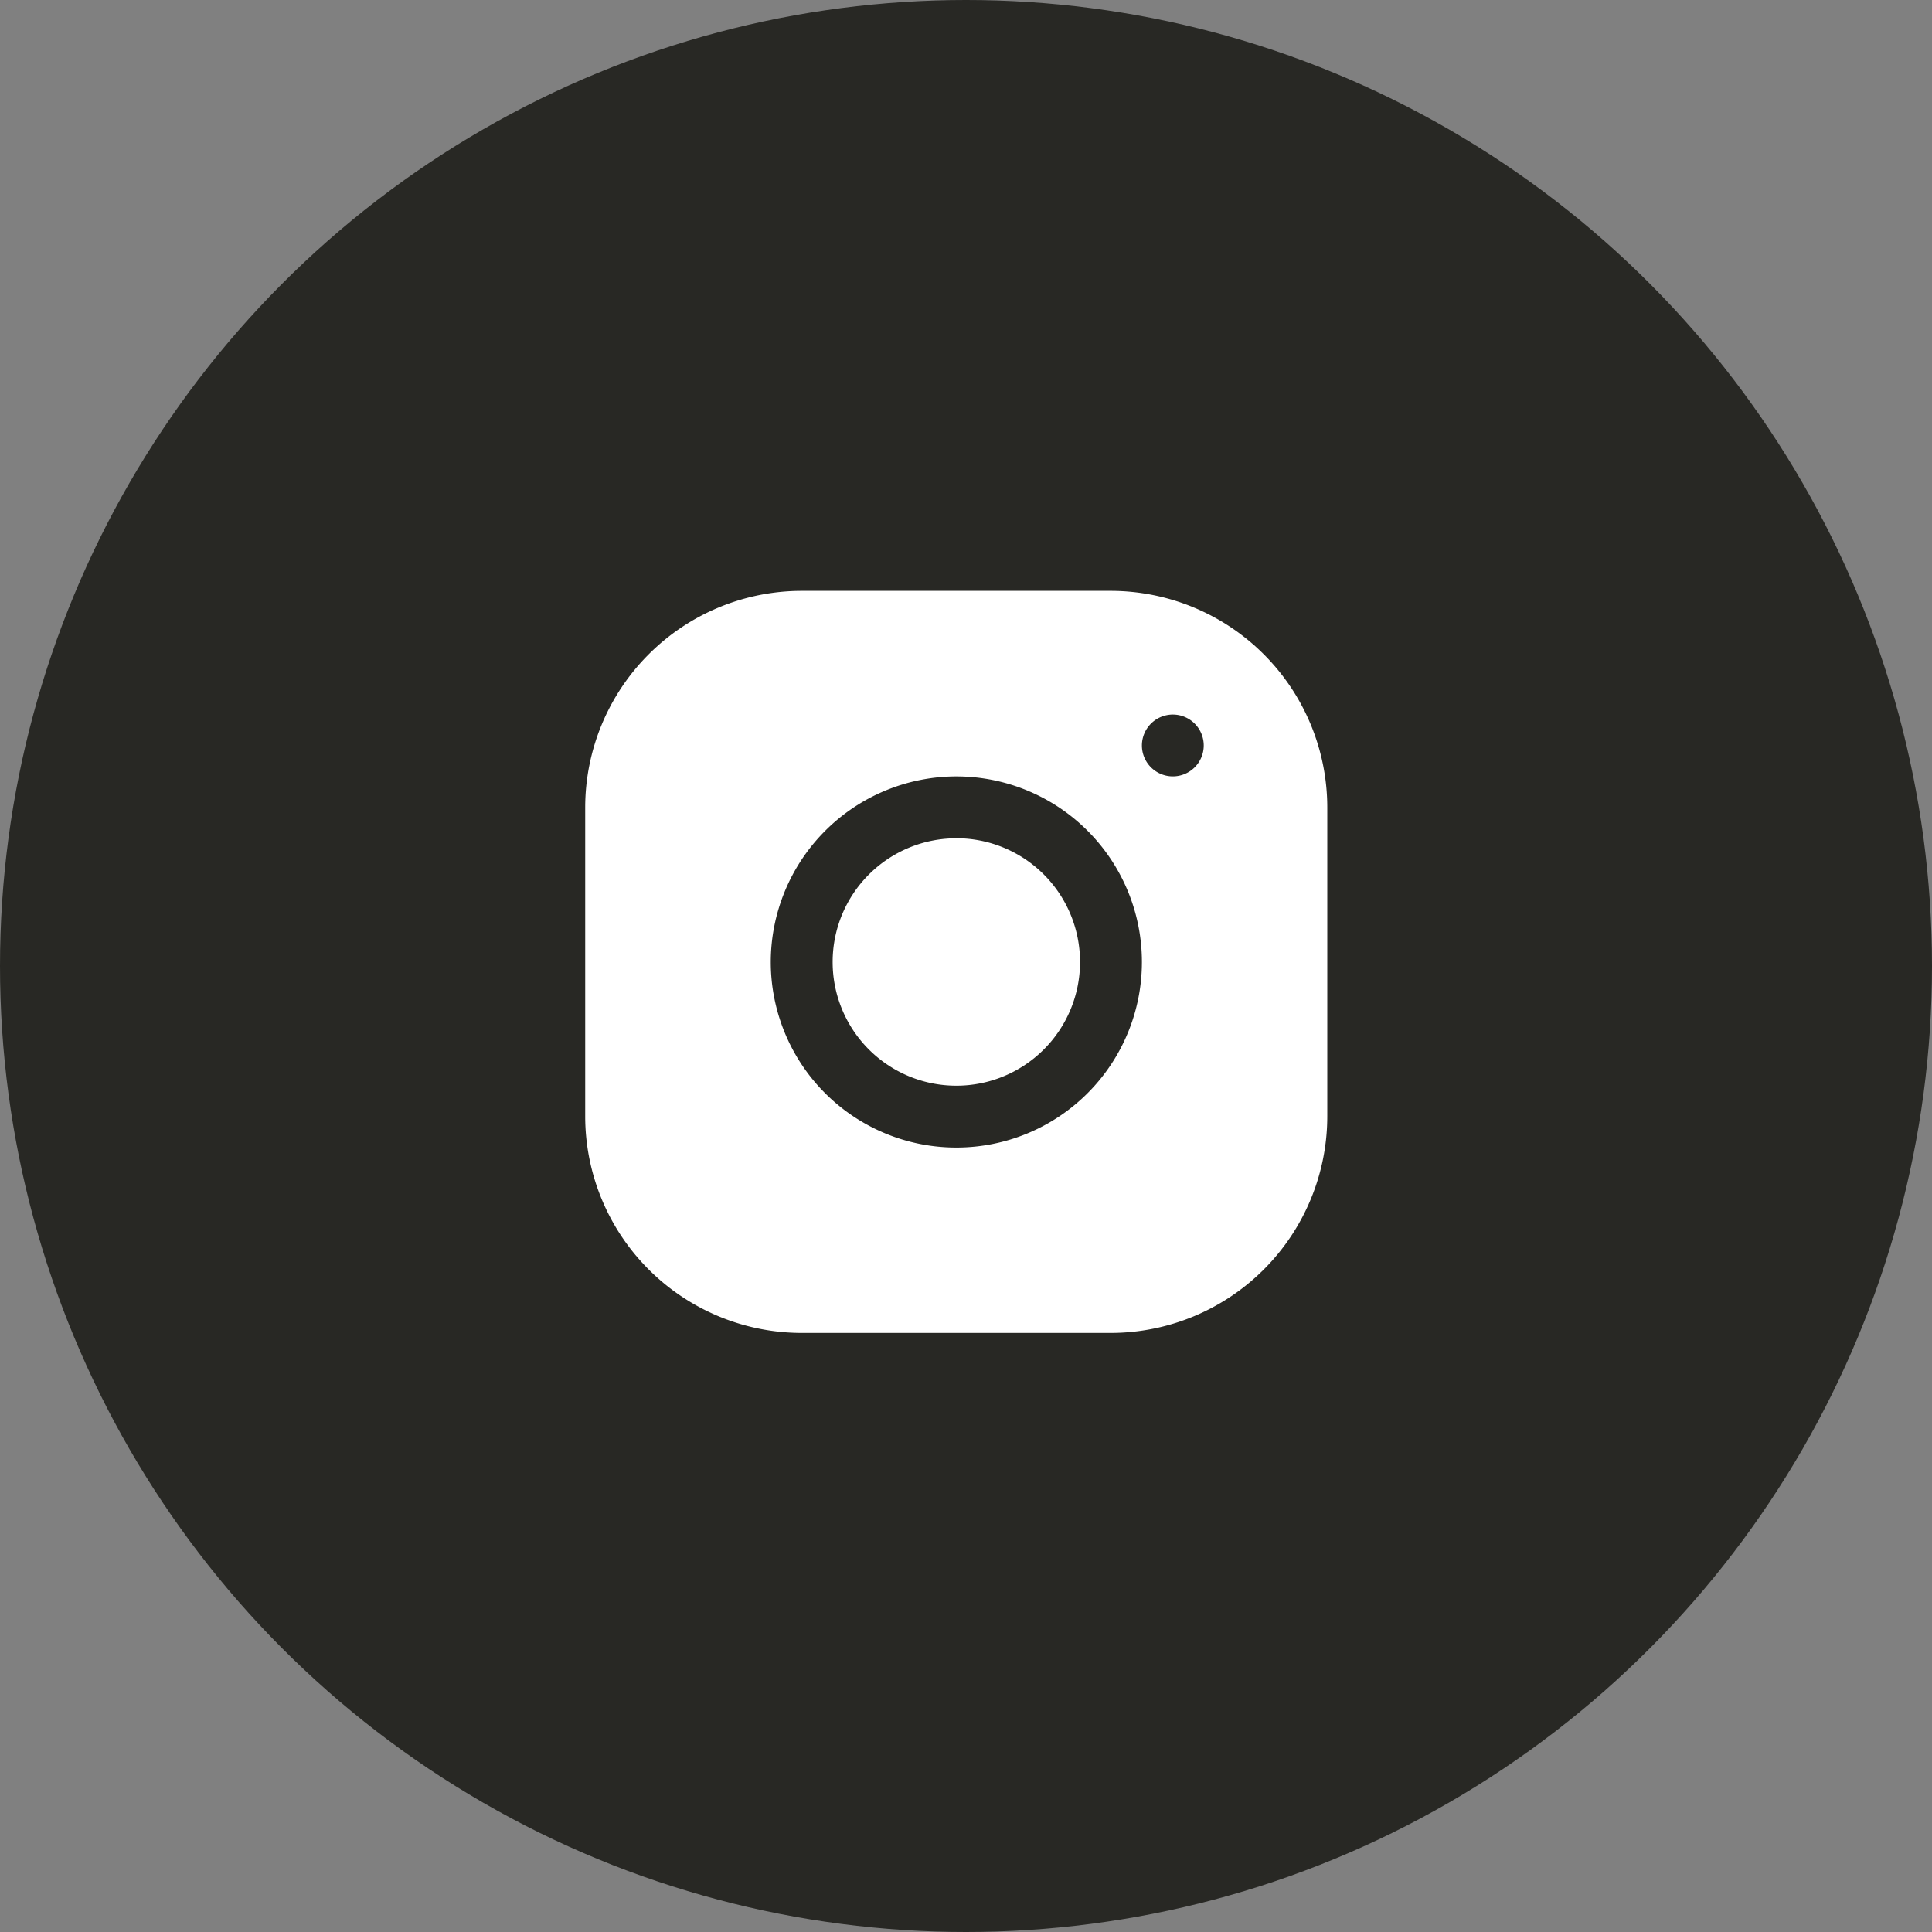
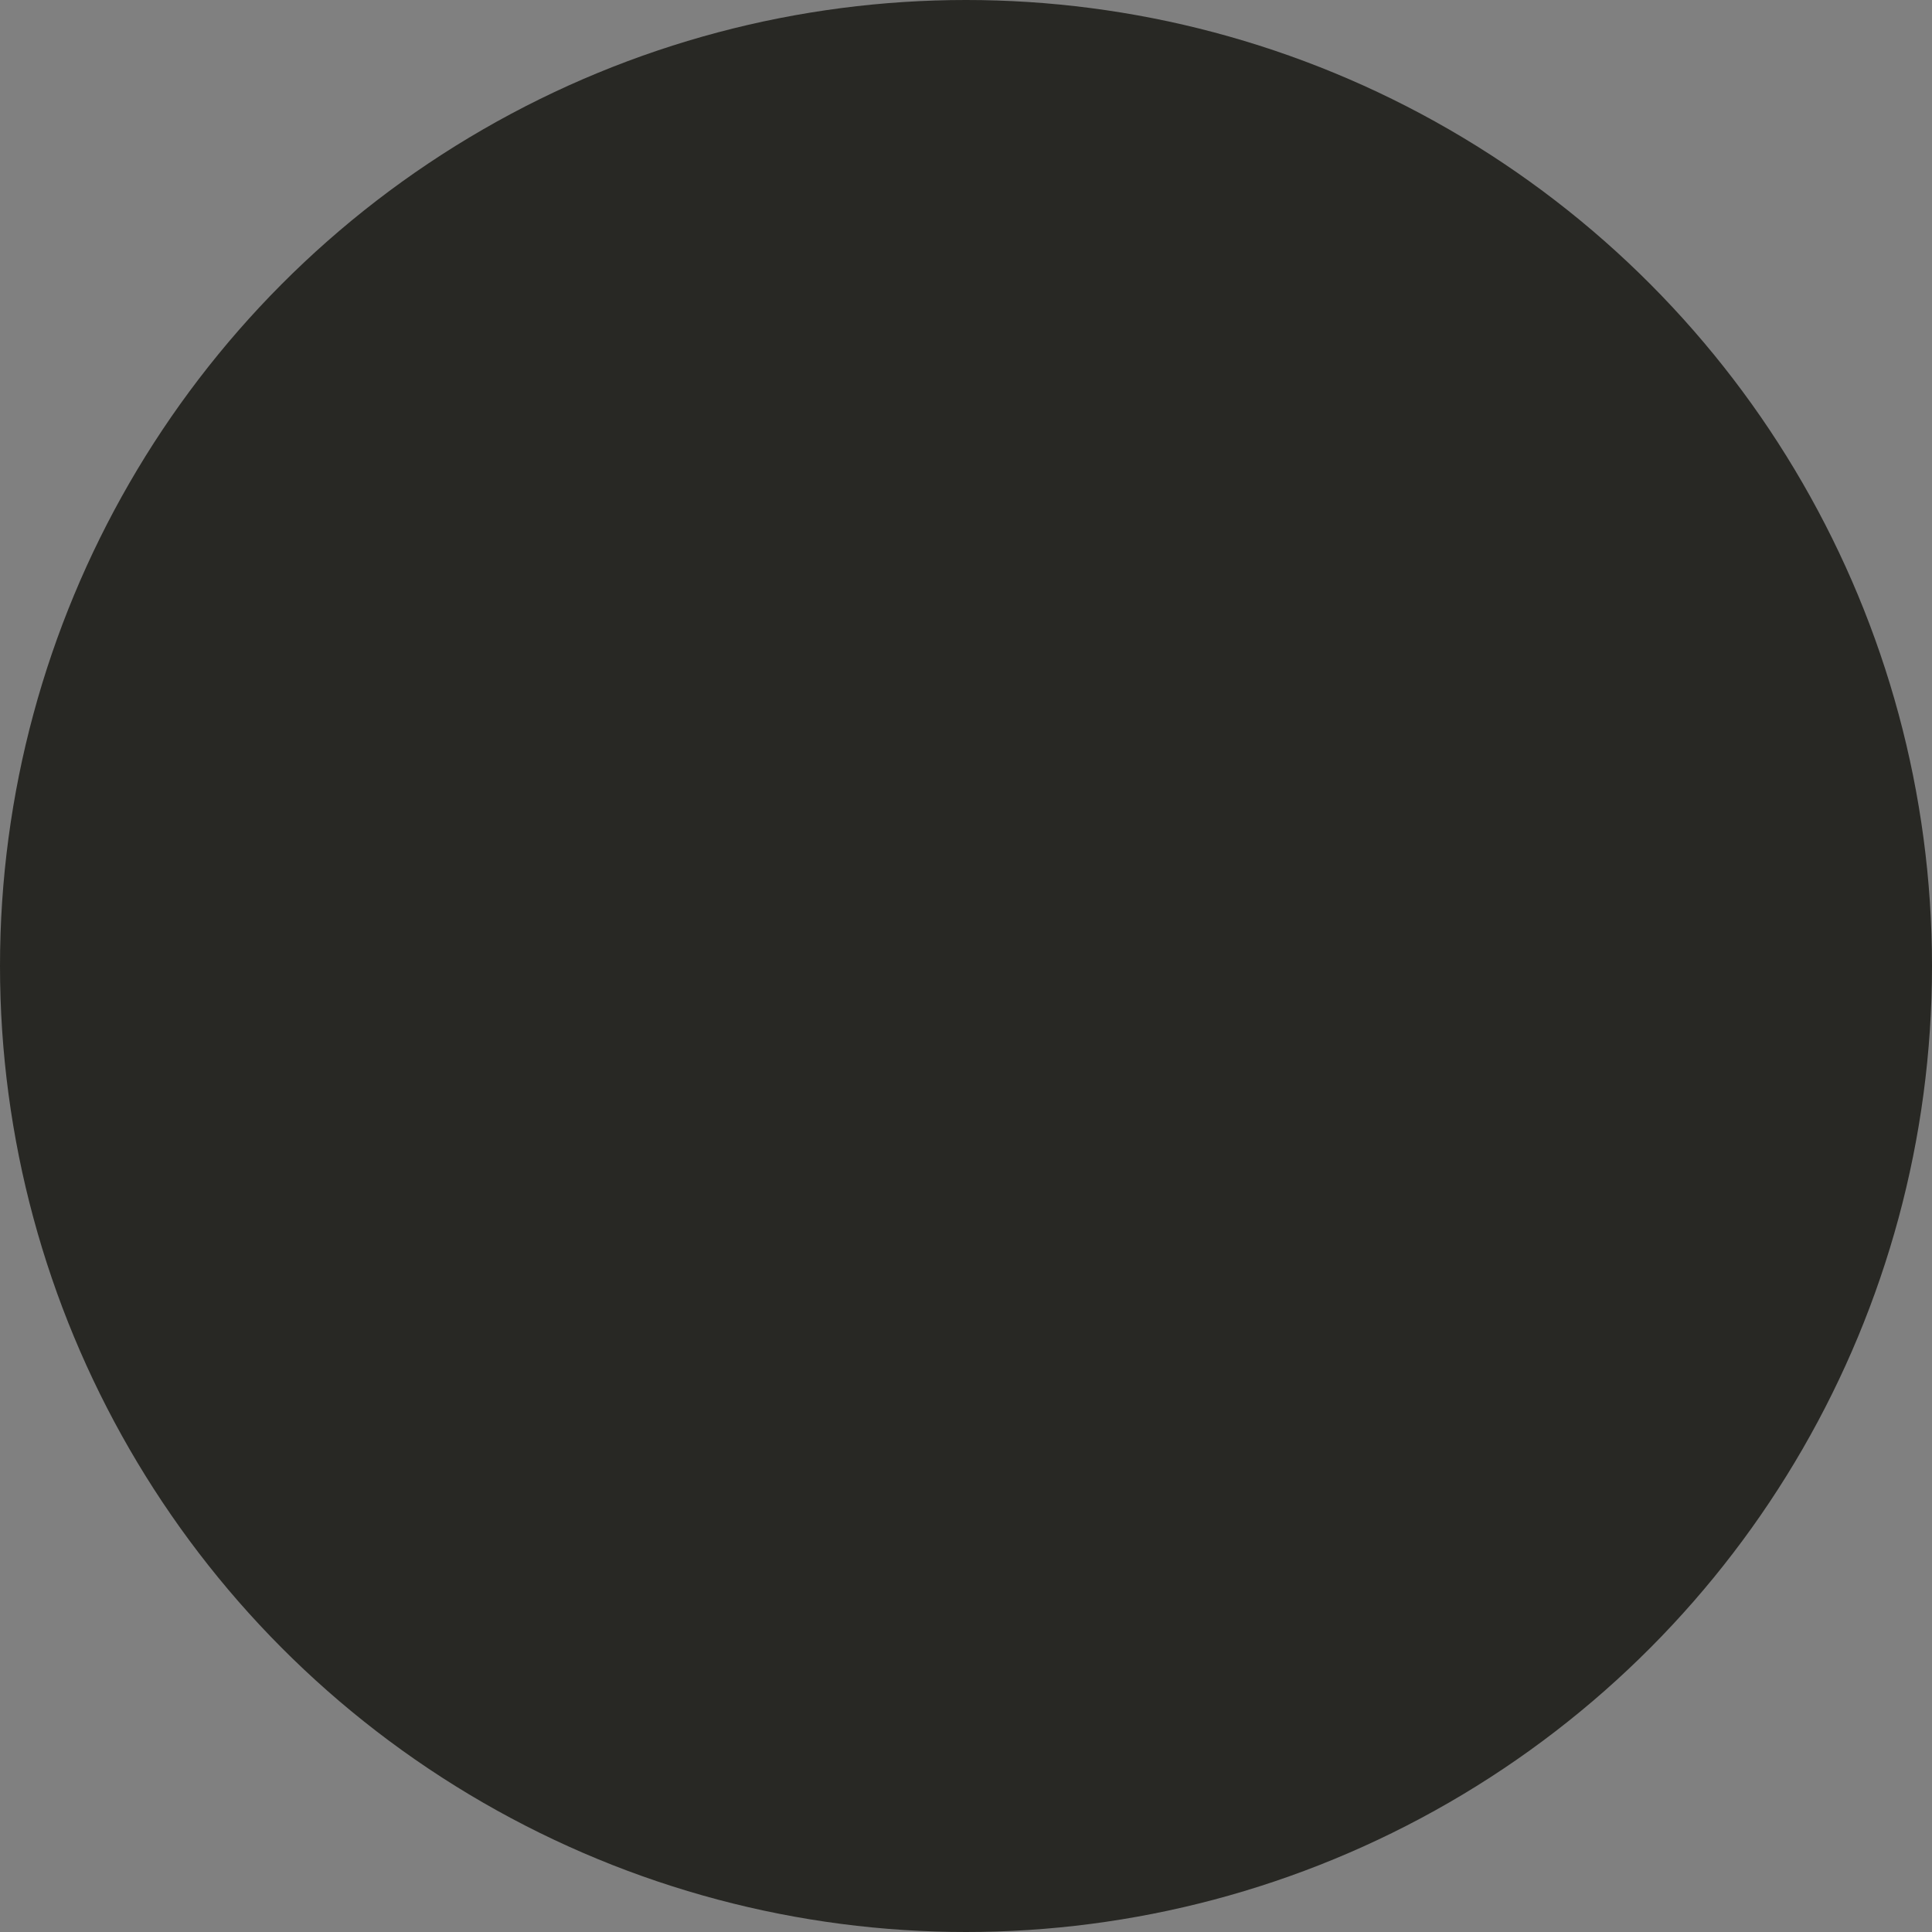
<svg xmlns="http://www.w3.org/2000/svg" width="40" height="40" viewBox="0 0 40 40">
  <rect x="0" y="0" width="40" height="40" fill="#808080" stroke="none" />
  <g id="insta" transform="translate(-8231.601 -578)">
    <circle id="Ellipse_185" data-name="Ellipse 185" cx="20" cy="20" r="20" transform="translate(8231.601 578)" fill="#282824" />
-     <path id="icons8-instagram" d="M7.481,3A4.487,4.487,0,0,0,3,7.483v6.4a4.487,4.487,0,0,0,4.483,4.481h6.4a4.487,4.487,0,0,0,4.481-4.483v-6.4A4.487,4.487,0,0,0,13.884,3Zm7.685,2.561a.64.64,0,1,1-.64.64A.641.641,0,0,1,15.166,5.561ZM10.684,6.842a3.842,3.842,0,1,1-3.842,3.842A3.846,3.846,0,0,1,10.684,6.842Zm0,1.281a2.561,2.561,0,1,0,2.561,2.561A2.561,2.561,0,0,0,10.684,8.122Z" transform="translate(8240.717 587.233)" fill="#fff" />
  </g>
</svg>